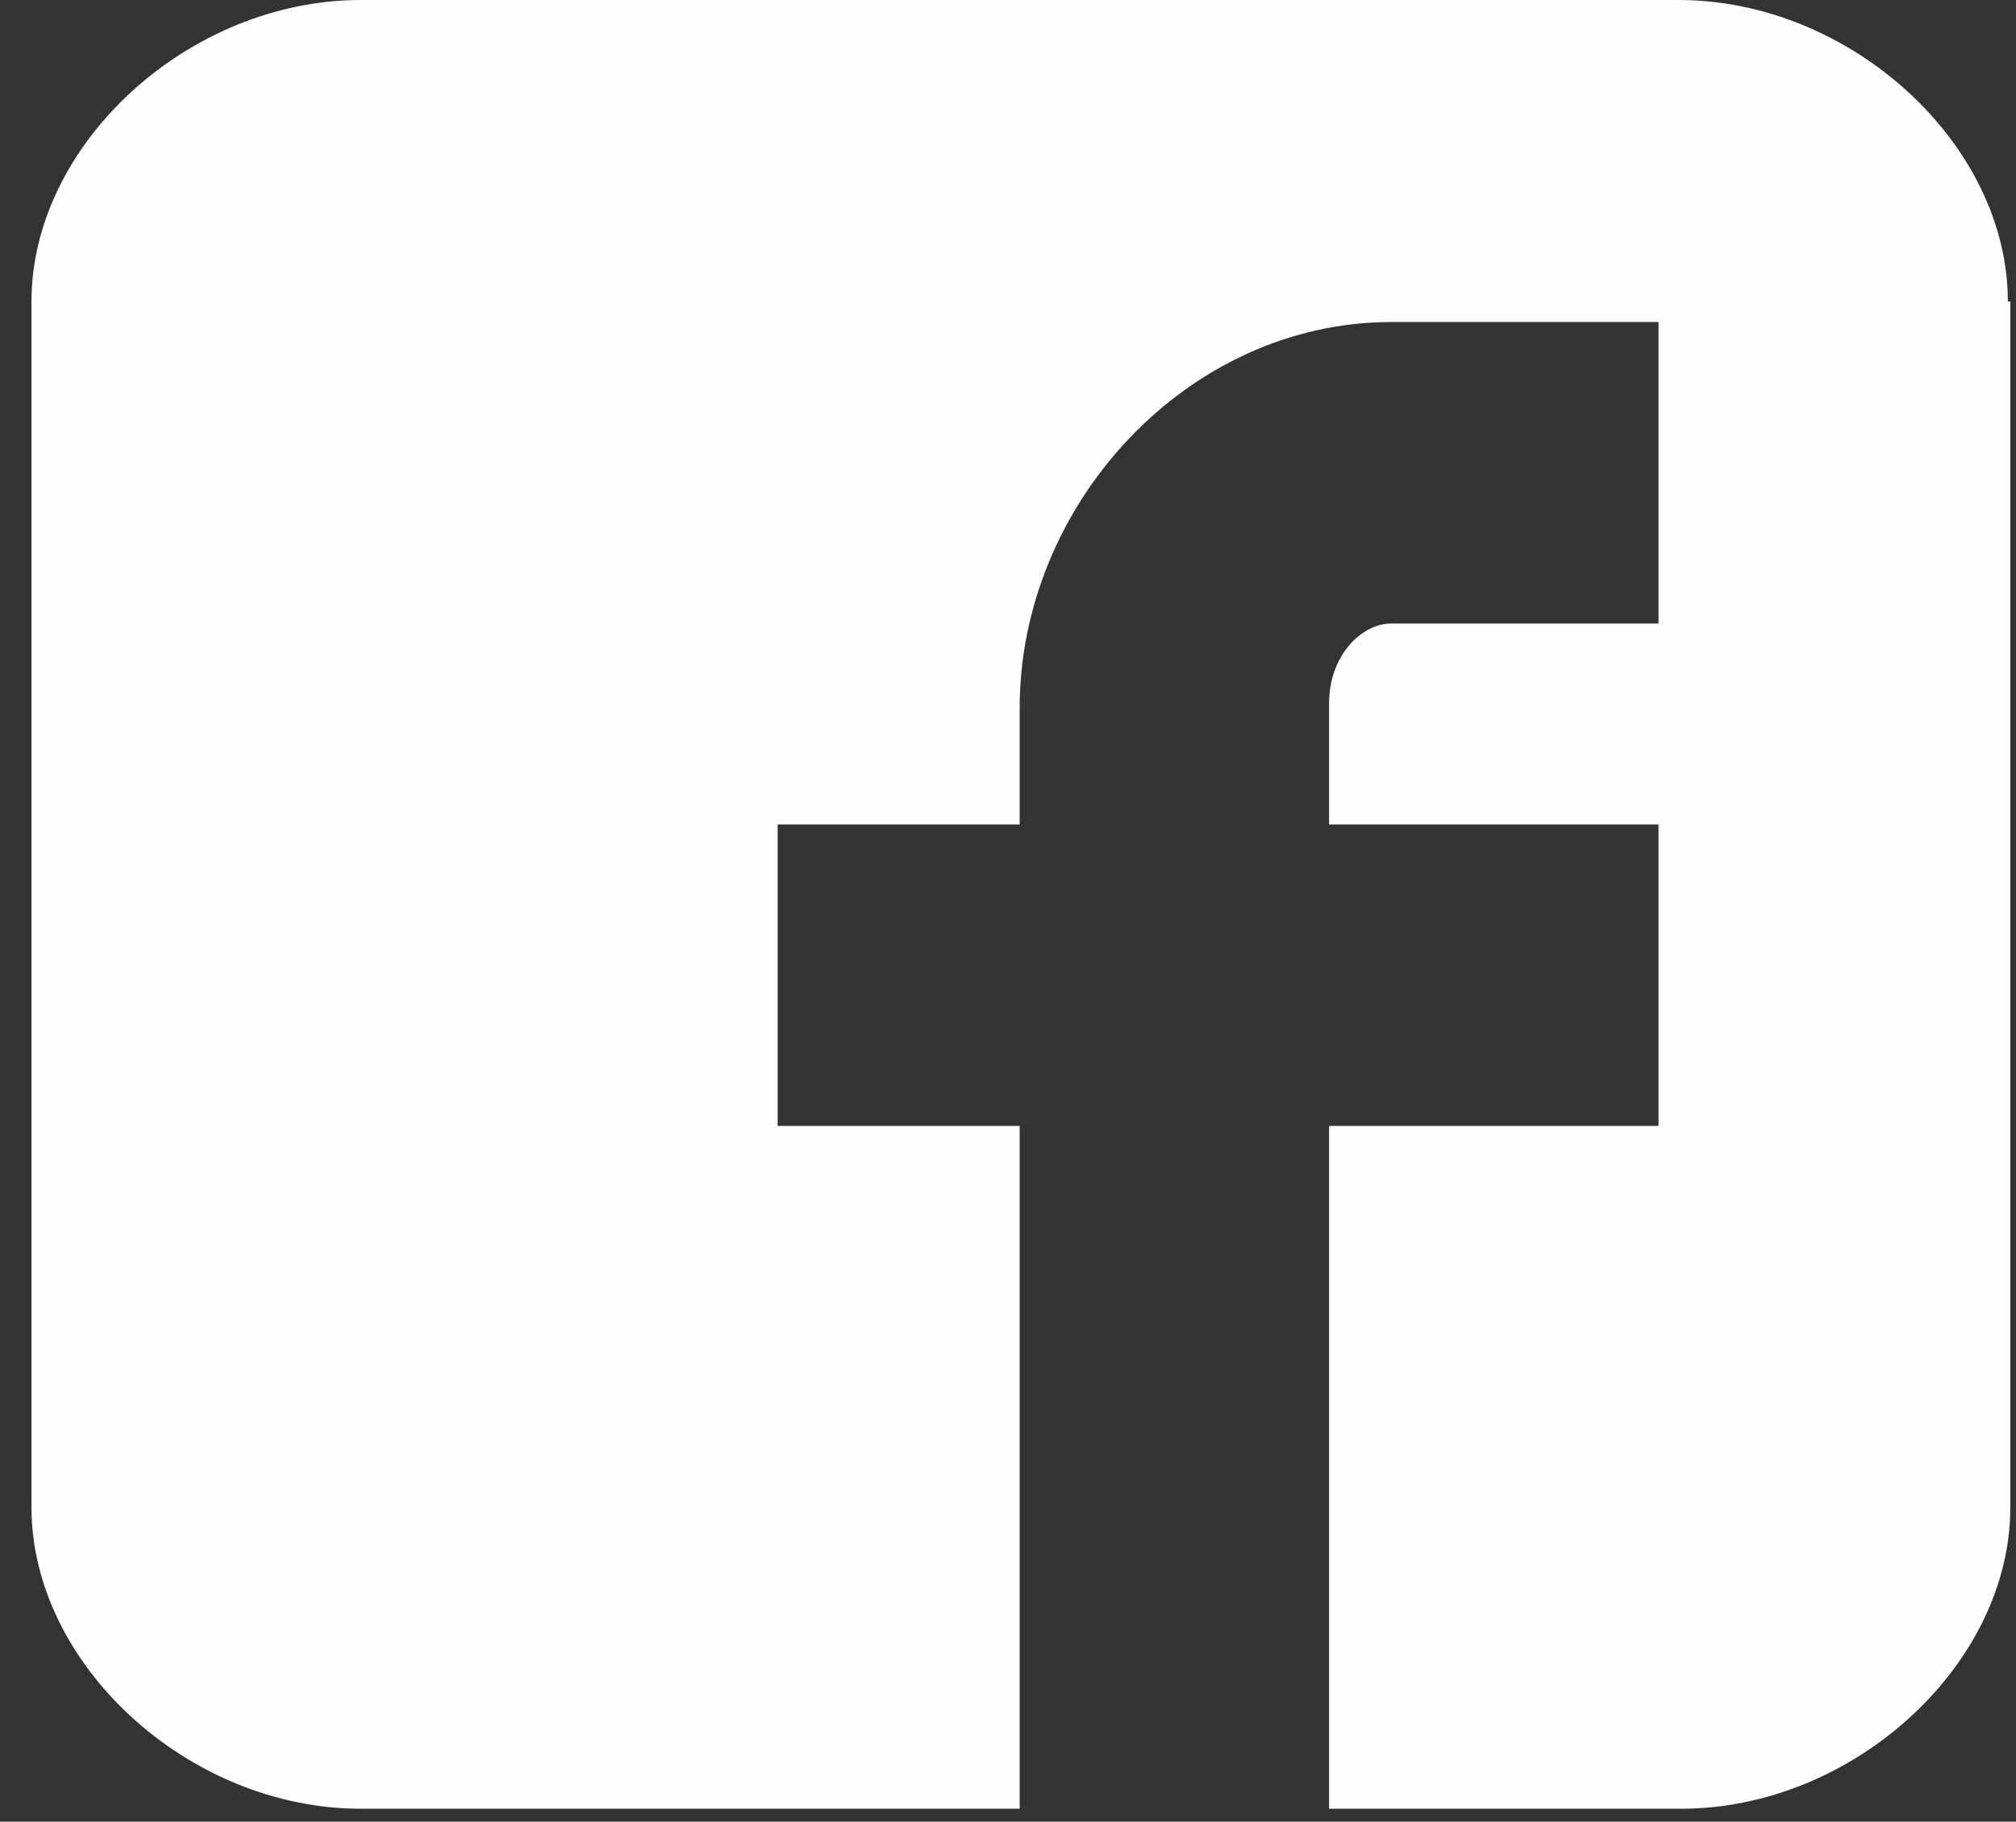
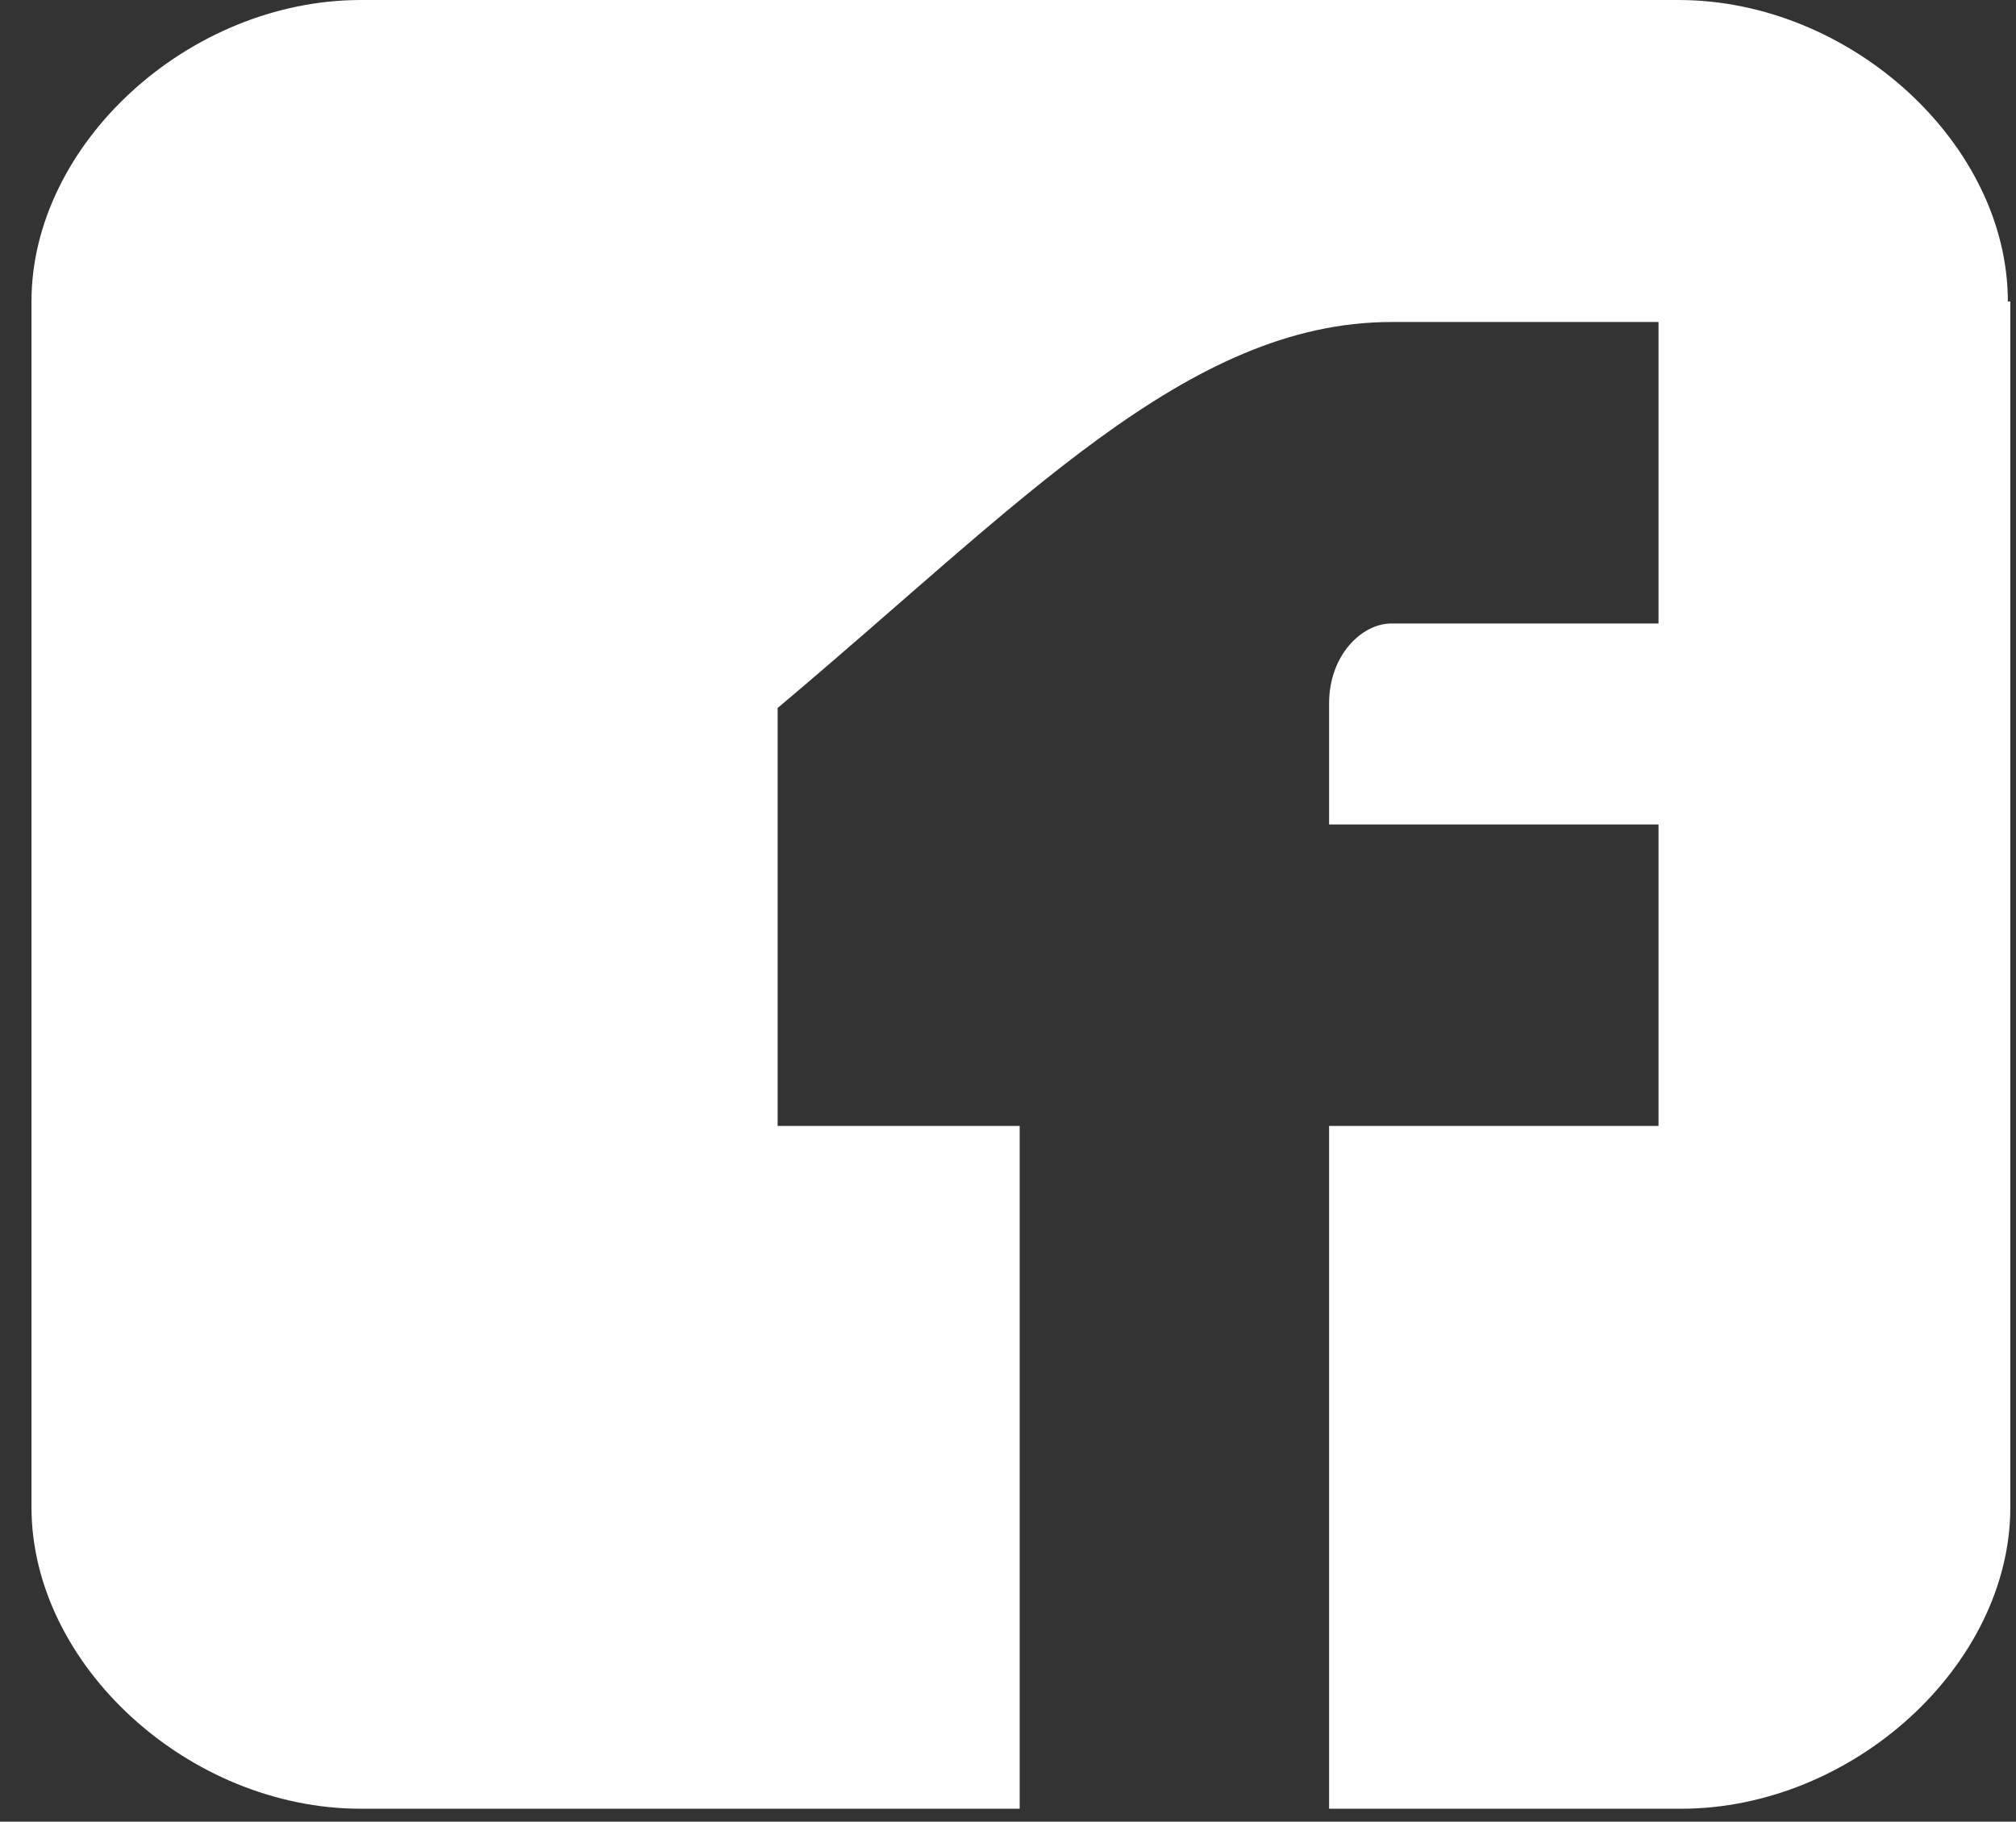
<svg xmlns="http://www.w3.org/2000/svg" width="52" height="47" viewBox="0 0 52 47" fill="none">
  <rect x="0" y="0" width="52" height="47" fill="#333333" stroke="none" />
-   <path d="M51.79 7.778C51.79 3.712 47.735 0 43.293 0H9.309C4.867 0 0.812 3.712 0.812 7.778V38.888C0.812 42.954 4.867 46.666 9.309 46.666H26.301V29.049H20.058V21.271H26.301V18.266C26.301 13.022 30.613 8.308 35.891 8.308H42.779V16.086H35.891C35.119 16.086 34.282 16.911 34.282 18.148V21.271H42.779V29.049H34.282V46.666H43.358C47.799 46.666 51.854 42.954 51.854 38.888V7.778H51.79Z" fill="#FEFEFE" />
+   <path d="M51.79 7.778C51.79 3.712 47.735 0 43.293 0H9.309C4.867 0 0.812 3.712 0.812 7.778V38.888C0.812 42.954 4.867 46.666 9.309 46.666H26.301V29.049H20.058V21.271V18.266C26.301 13.022 30.613 8.308 35.891 8.308H42.779V16.086H35.891C35.119 16.086 34.282 16.911 34.282 18.148V21.271H42.779V29.049H34.282V46.666H43.358C47.799 46.666 51.854 42.954 51.854 38.888V7.778H51.79Z" fill="#FEFEFE" />
</svg>